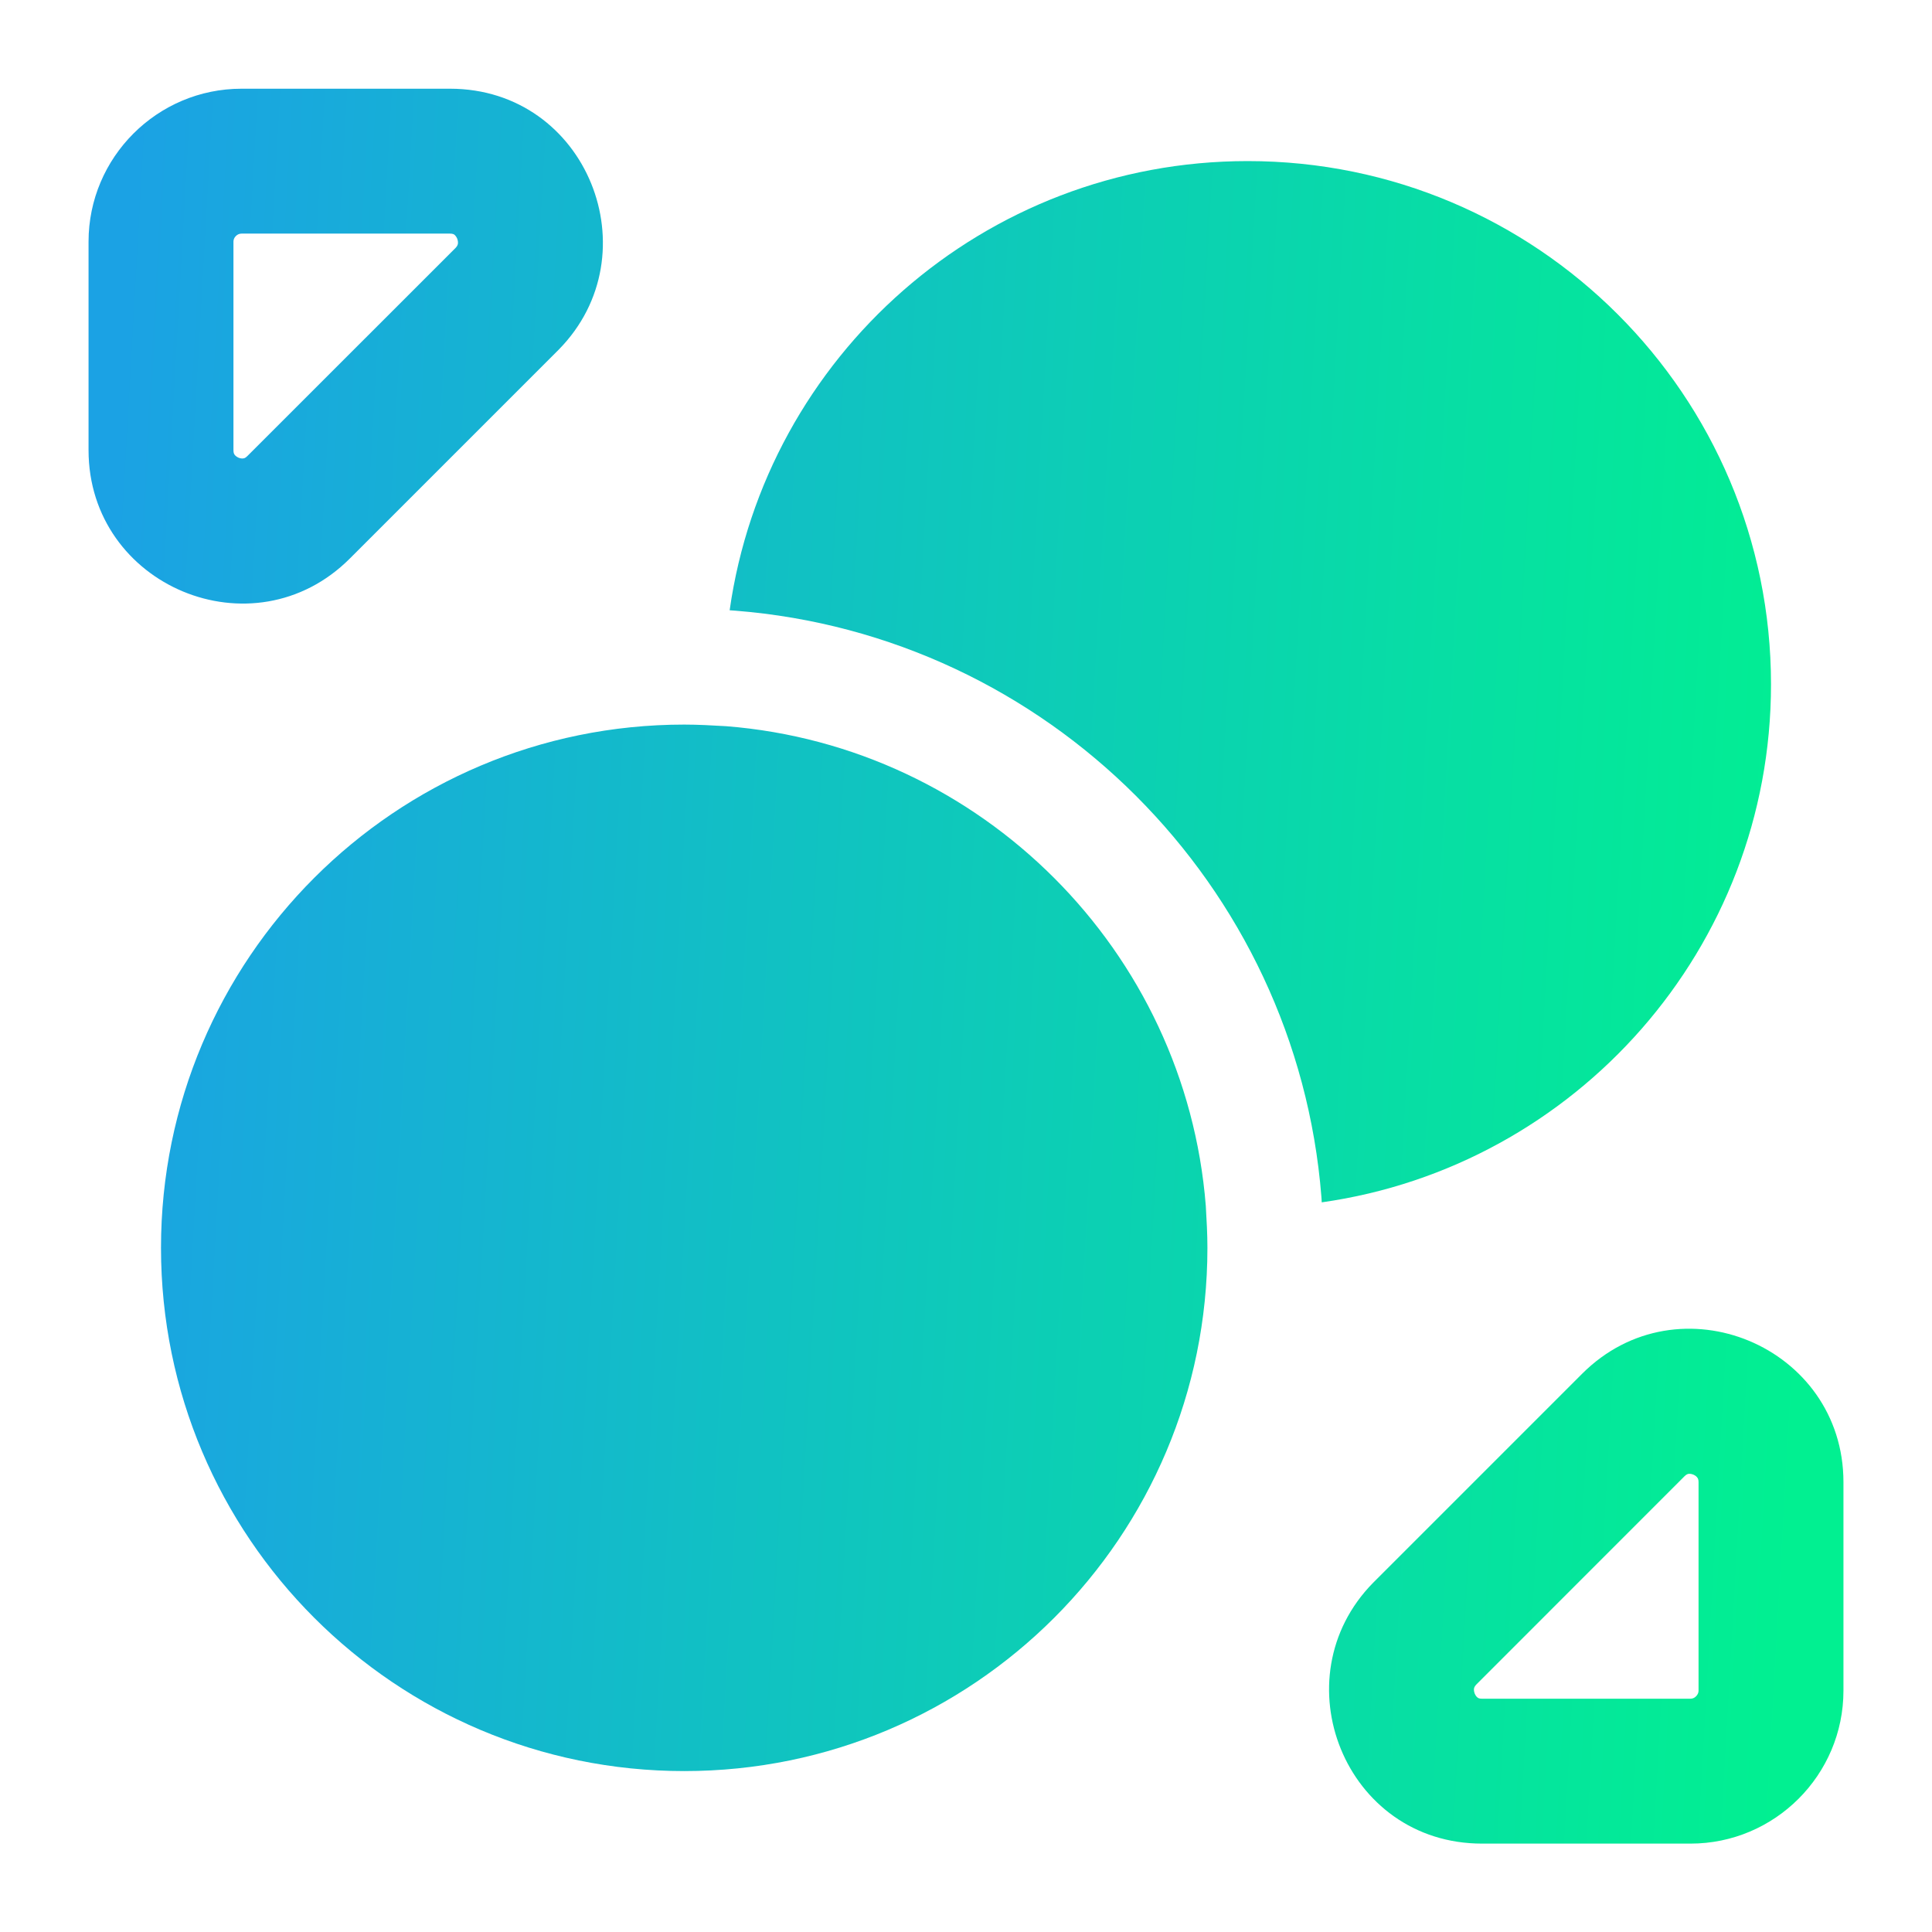
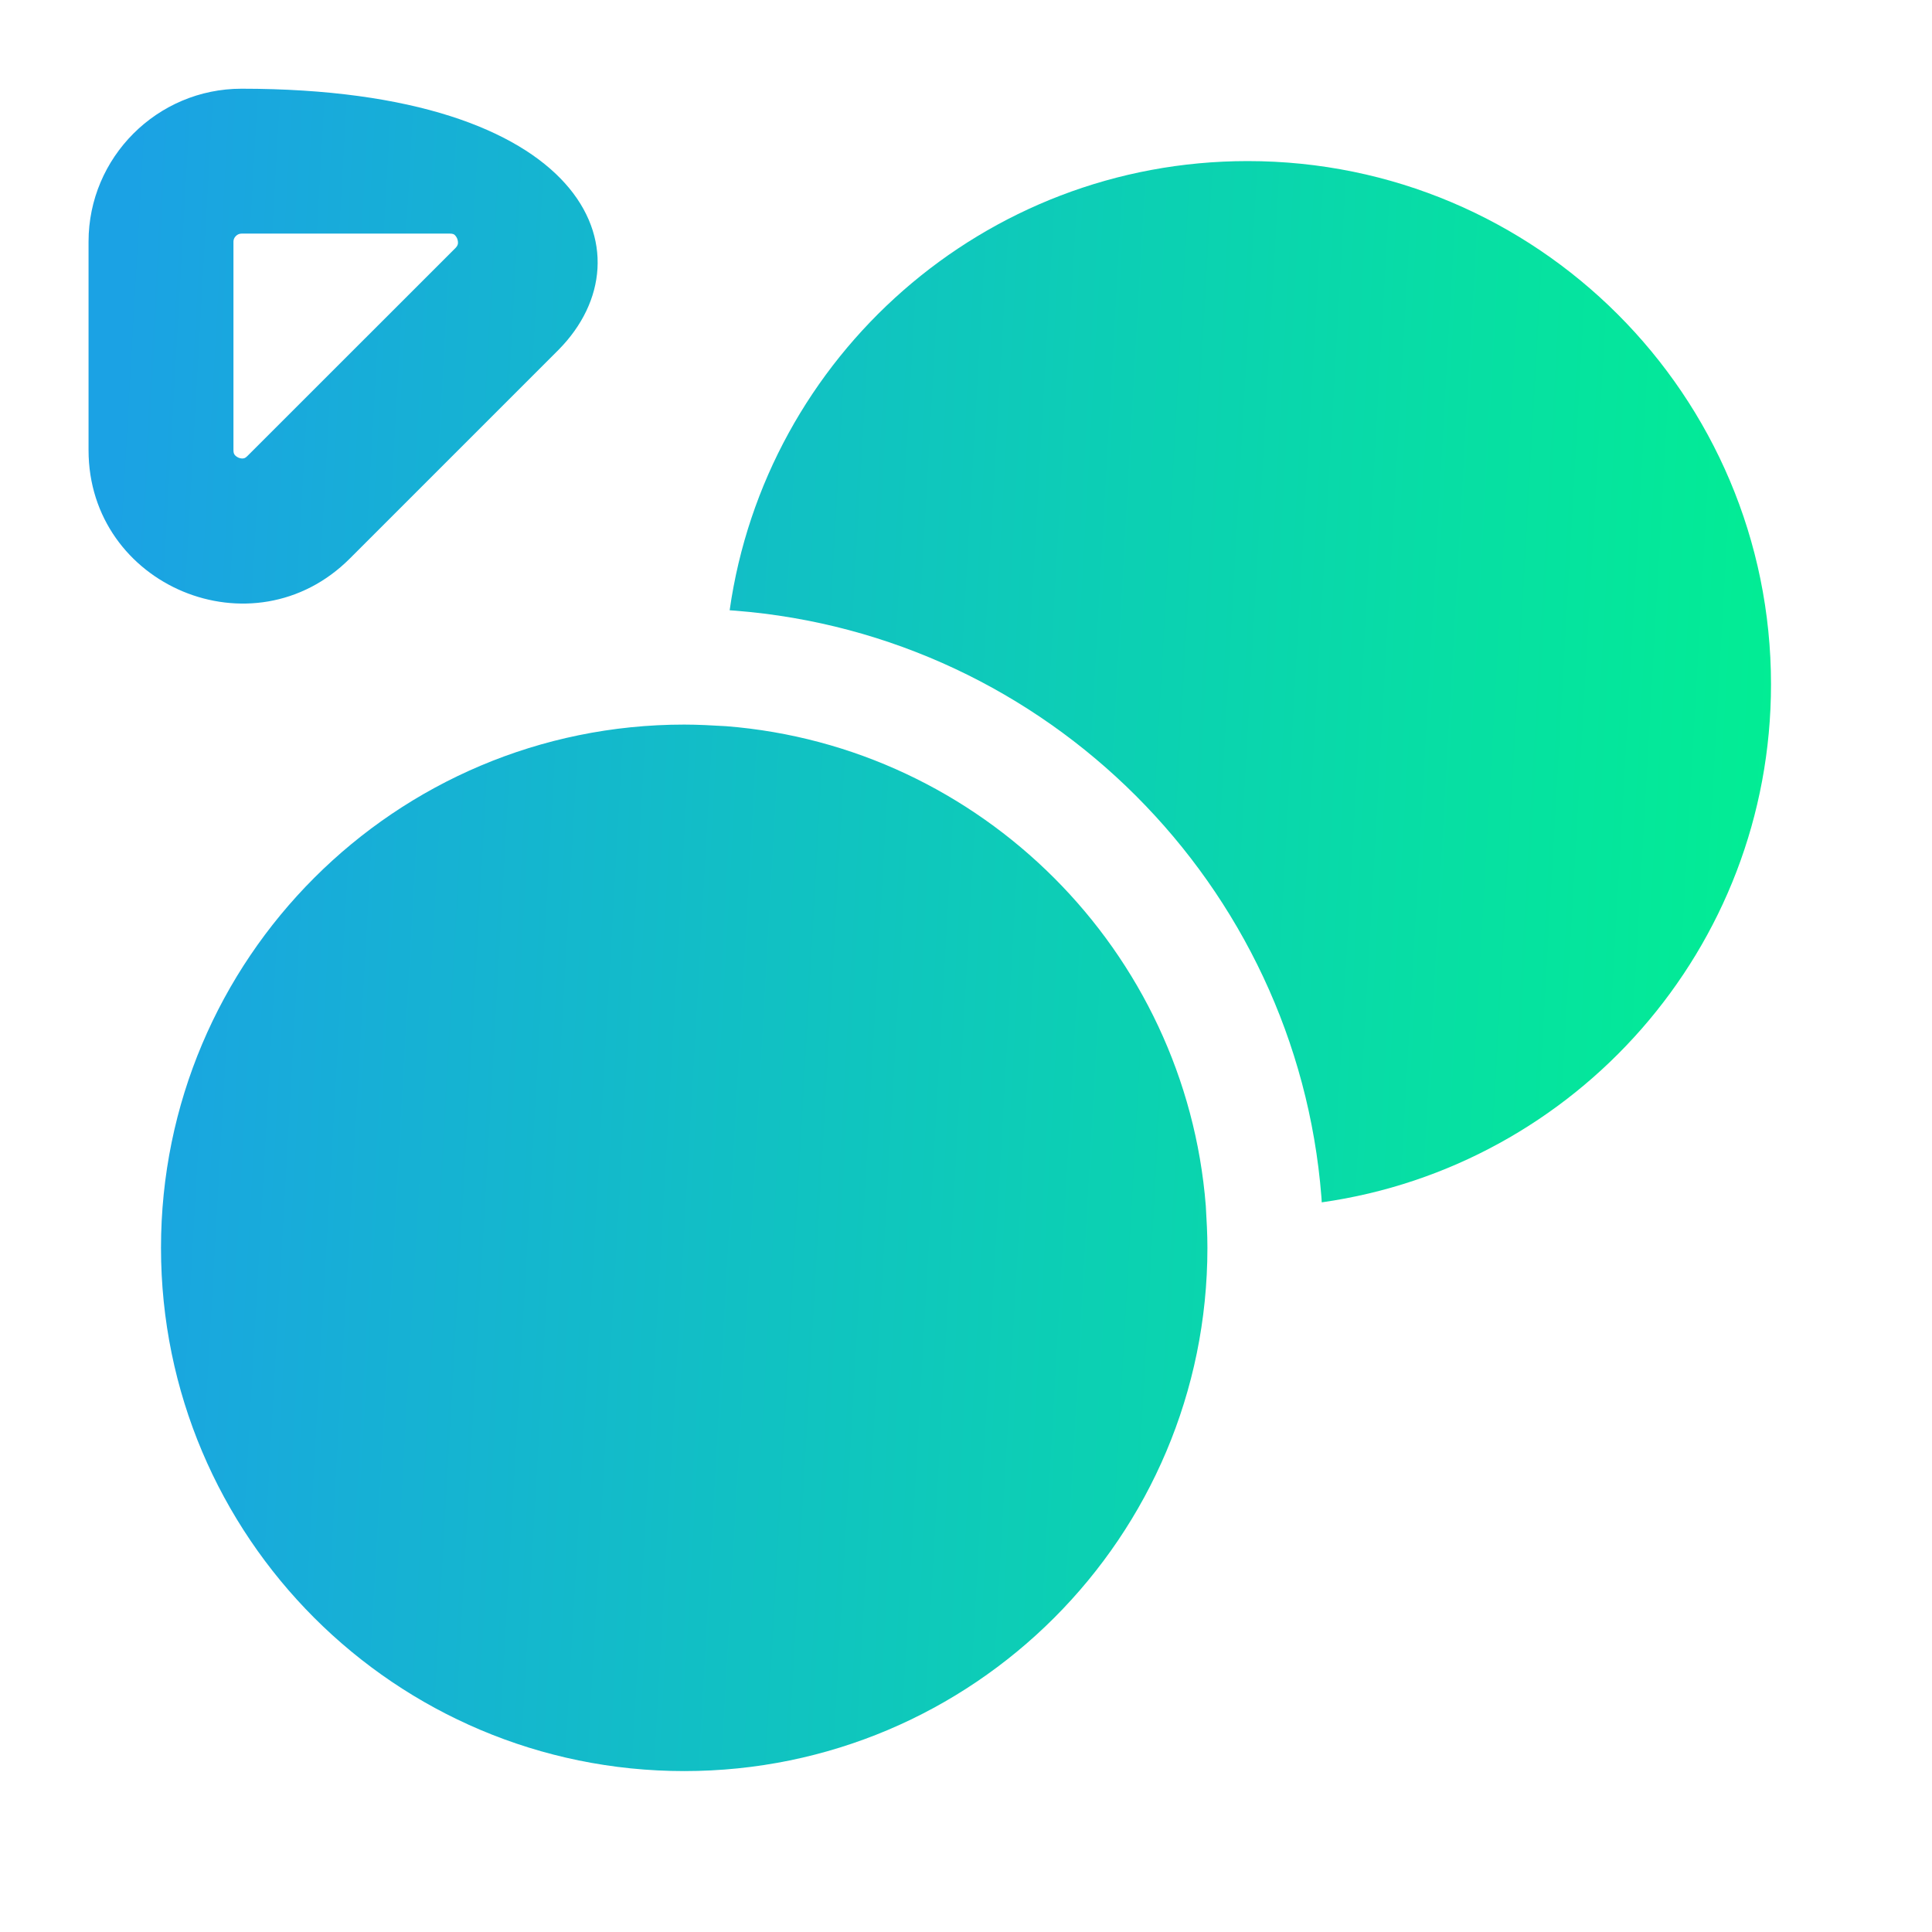
<svg xmlns="http://www.w3.org/2000/svg" width="24" height="24" viewBox="0 0 24 24" fill="none">
-   <path fill-rule="evenodd" clip-rule="evenodd" d="M1.1 3.002C1.1 1.955 1.953 1.102 3 1.102H5.59C7.296 1.102 8.109 3.157 6.941 4.343L6.936 4.348L4.346 6.938C3.146 8.138 1.1 7.279 1.1 5.592V3.002ZM2.93 2.932C2.909 2.953 2.9 2.977 2.9 3.002V5.592C2.9 5.626 2.908 5.64 2.914 5.648C2.922 5.66 2.939 5.675 2.964 5.686C2.989 5.696 3.011 5.697 3.025 5.694C3.034 5.693 3.049 5.689 3.073 5.665L5.66 3.079C5.681 3.056 5.686 3.04 5.688 3.029C5.691 3.013 5.689 2.989 5.679 2.963C5.668 2.938 5.653 2.922 5.643 2.914C5.636 2.91 5.623 2.902 5.59 2.902H3C2.975 2.902 2.951 2.911 2.93 2.932Z" fill="url(#paint0_linear_13758_16238)" />
-   <path fill-rule="evenodd" clip-rule="evenodd" d="M19.653 17.066C20.853 15.866 22.9 16.724 22.9 18.412V21.002C22.9 22.049 22.047 22.902 21 22.902H18.41C16.703 22.902 15.891 20.847 17.058 19.661L17.063 19.656L19.653 17.066ZM20.974 18.309C20.966 18.311 20.95 18.314 20.926 18.338L18.34 20.925C18.318 20.948 18.313 20.964 18.311 20.975C18.308 20.991 18.31 21.015 18.32 21.04C18.331 21.066 18.346 21.082 18.357 21.089C18.363 21.094 18.376 21.102 18.41 21.102H21C21.024 21.102 21.049 21.093 21.069 21.072C21.09 21.051 21.1 21.027 21.1 21.002V18.412C21.1 18.378 21.091 18.364 21.085 18.356C21.077 18.344 21.061 18.329 21.035 18.318C21.01 18.308 20.988 18.307 20.974 18.309Z" fill="url(#paint1_linear_13758_16238)" />
+   <path fill-rule="evenodd" clip-rule="evenodd" d="M1.1 3.002C1.1 1.955 1.953 1.102 3 1.102C7.296 1.102 8.109 3.157 6.941 4.343L6.936 4.348L4.346 6.938C3.146 8.138 1.1 7.279 1.1 5.592V3.002ZM2.93 2.932C2.909 2.953 2.9 2.977 2.9 3.002V5.592C2.9 5.626 2.908 5.64 2.914 5.648C2.922 5.66 2.939 5.675 2.964 5.686C2.989 5.696 3.011 5.697 3.025 5.694C3.034 5.693 3.049 5.689 3.073 5.665L5.66 3.079C5.681 3.056 5.686 3.04 5.688 3.029C5.691 3.013 5.689 2.989 5.679 2.963C5.668 2.938 5.653 2.922 5.643 2.914C5.636 2.91 5.623 2.902 5.59 2.902H3C2.975 2.902 2.951 2.911 2.93 2.932Z" fill="url(#paint0_linear_13758_16238)" />
  <path d="M9.104 7.584L9.064 7.581C9.511 4.427 12.222 2.001 15.499 2.001C19.09 2.001 22 4.911 22 8.501C22 11.779 19.574 14.49 16.419 14.936L16.417 14.897L16.415 14.868C16.109 10.992 13.009 7.891 9.133 7.586L9.104 7.584Z" fill="url(#paint2_linear_13758_16238)" />
  <path d="M8.5 22.001C12.089 22.001 14.999 19.091 14.999 15.501C14.999 15.331 14.989 15.151 14.979 14.981C14.729 11.811 12.19 9.271 9.02 9.021C8.85 9.011 8.67 9.001 8.5 9.001C4.91 9.001 2 11.911 2 15.501C2 19.091 4.91 22.001 8.5 22.001Z" fill="url(#paint3_linear_13758_16238)" />
  <defs>
    <linearGradient id="paint0_linear_13758_16238" x1="1.1" y1="11.421" x2="22.64" y2="12.637" gradientUnits="userSpaceOnUse">
      <stop stop-color="#1BA2E4" />
      <stop offset="1" stop-color="#01F091" />
    </linearGradient>
    <linearGradient id="paint1_linear_13758_16238" x1="1.1" y1="11.421" x2="22.64" y2="12.637" gradientUnits="userSpaceOnUse">
      <stop stop-color="#1BA2E4" />
      <stop offset="1" stop-color="#01F091" />
    </linearGradient>
    <linearGradient id="paint2_linear_13758_16238" x1="1.1" y1="11.421" x2="22.64" y2="12.637" gradientUnits="userSpaceOnUse">
      <stop stop-color="#1BA2E4" />
      <stop offset="1" stop-color="#01F091" />
    </linearGradient>
    <linearGradient id="paint3_linear_13758_16238" x1="1.1" y1="11.421" x2="22.64" y2="12.637" gradientUnits="userSpaceOnUse">
      <stop stop-color="#1BA2E4" />
      <stop offset="1" stop-color="#01F091" />
    </linearGradient>
  </defs>
</svg>